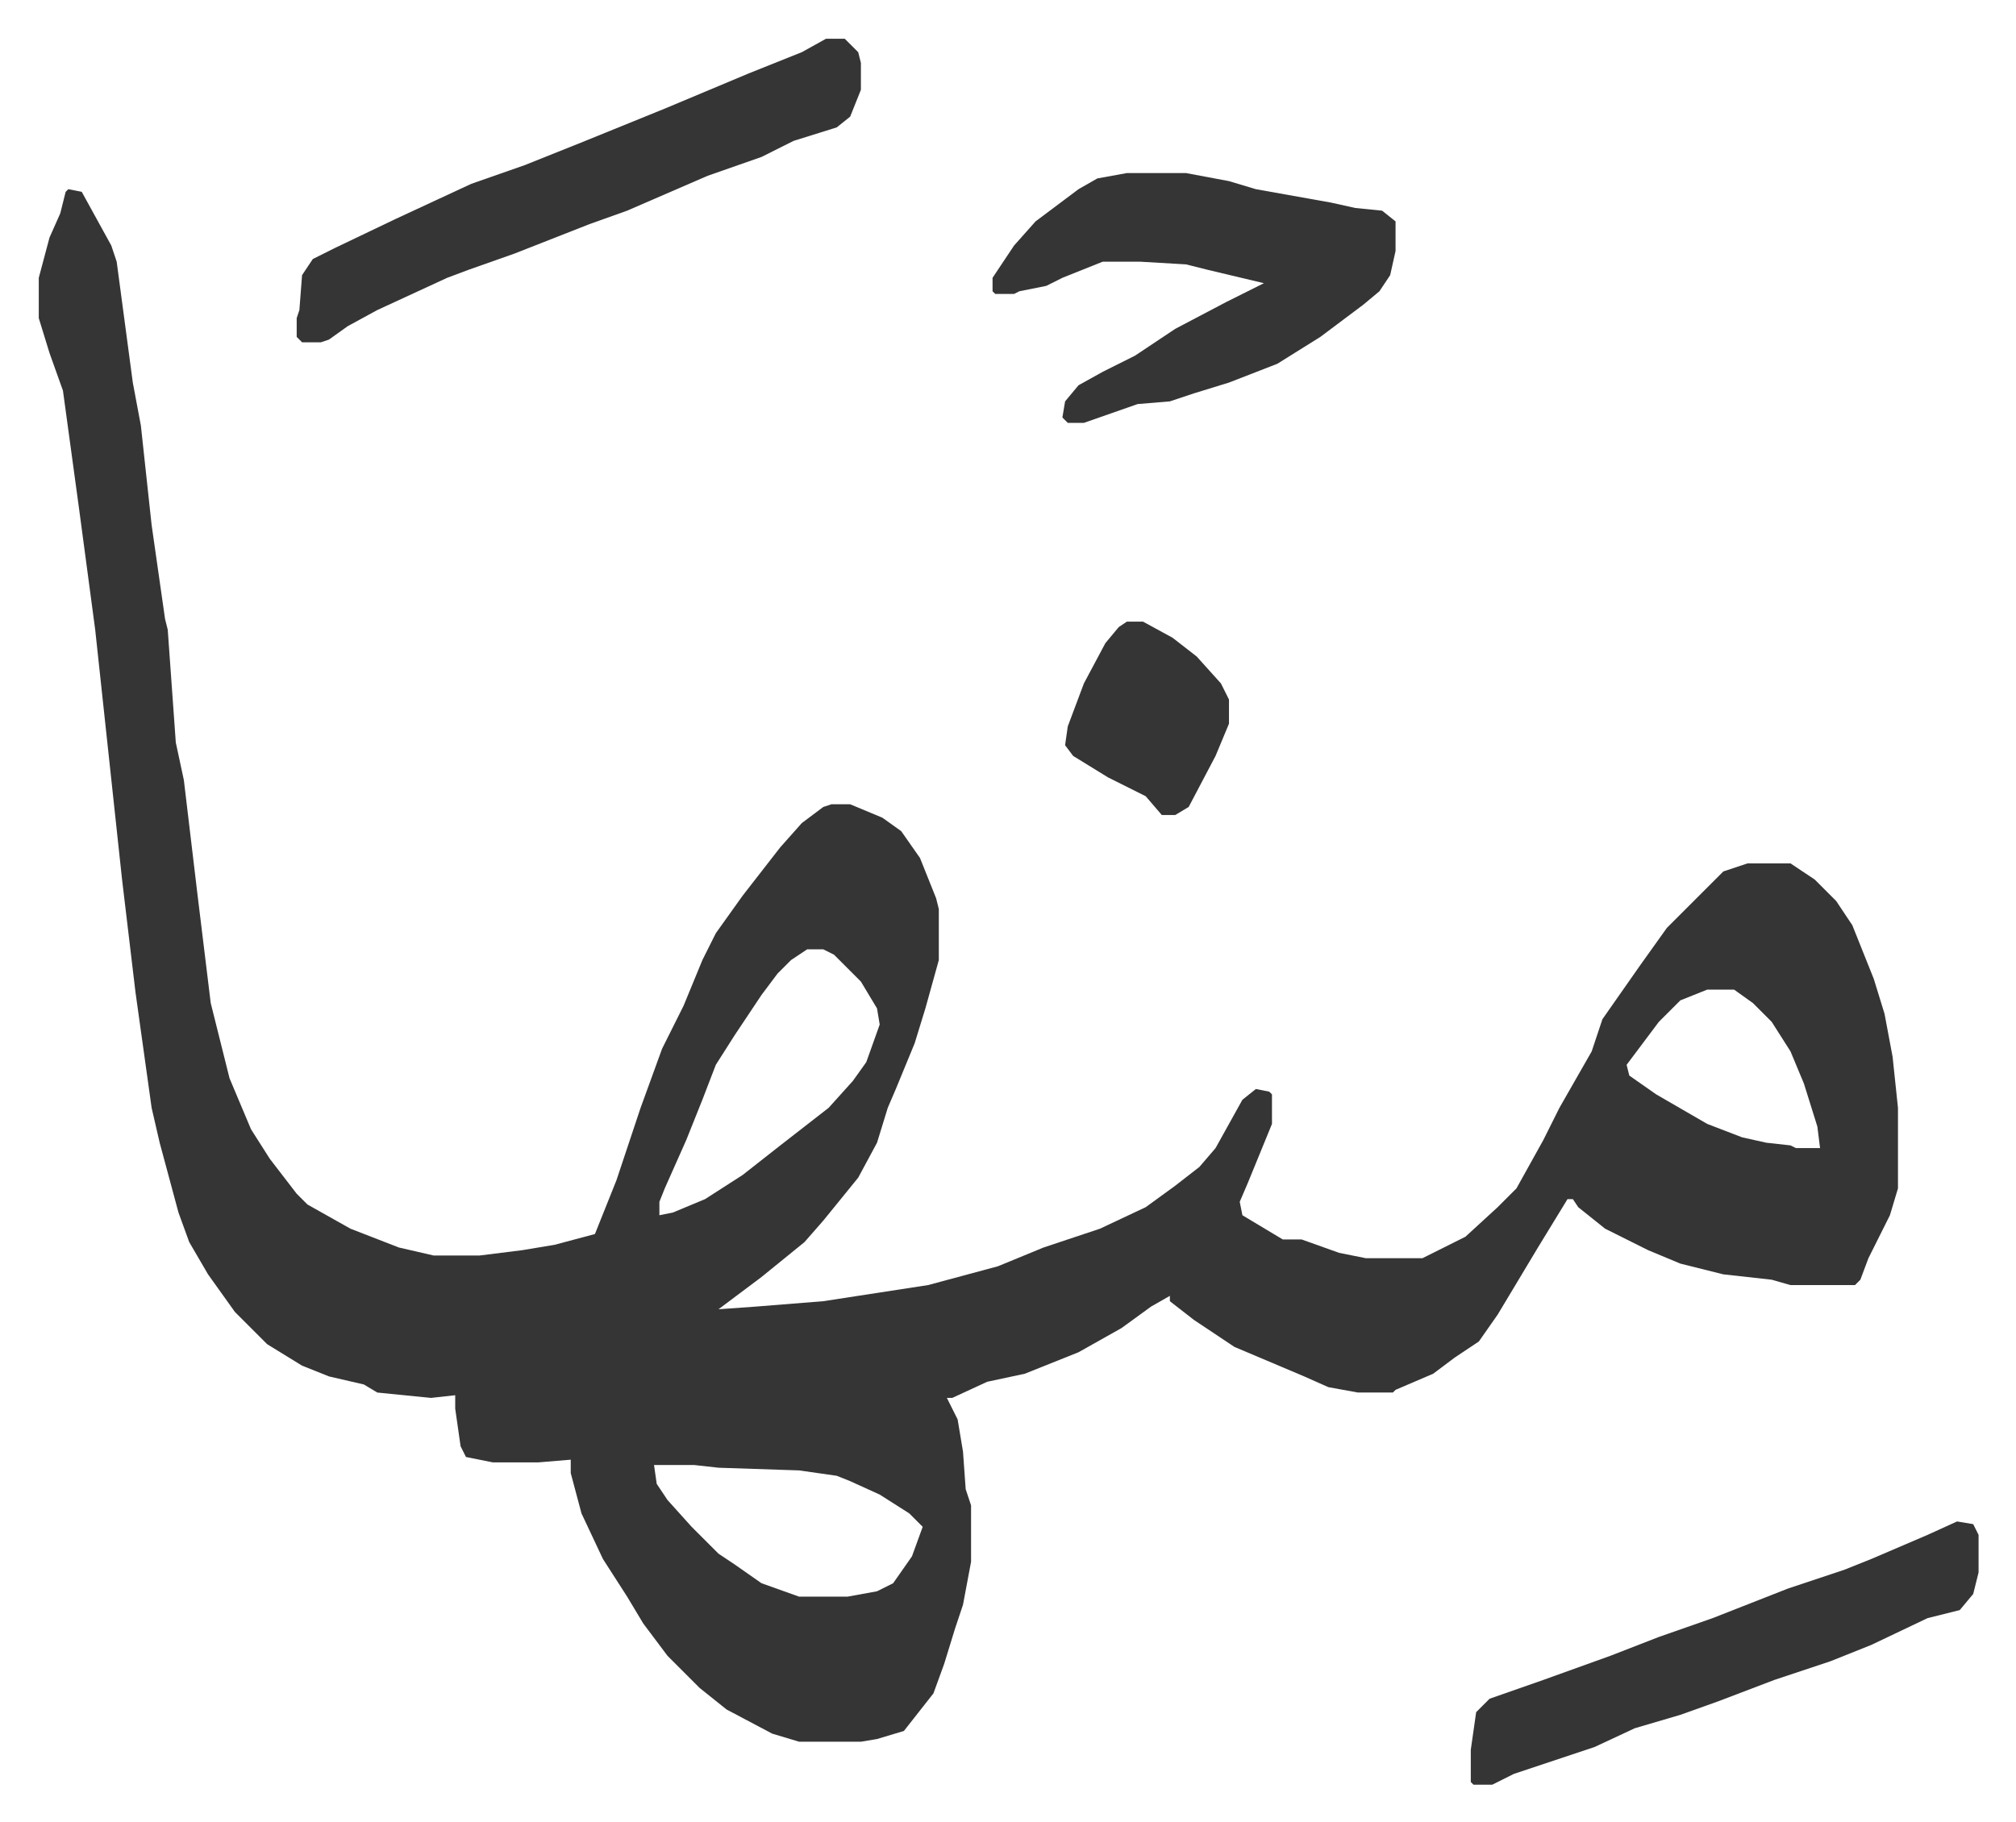
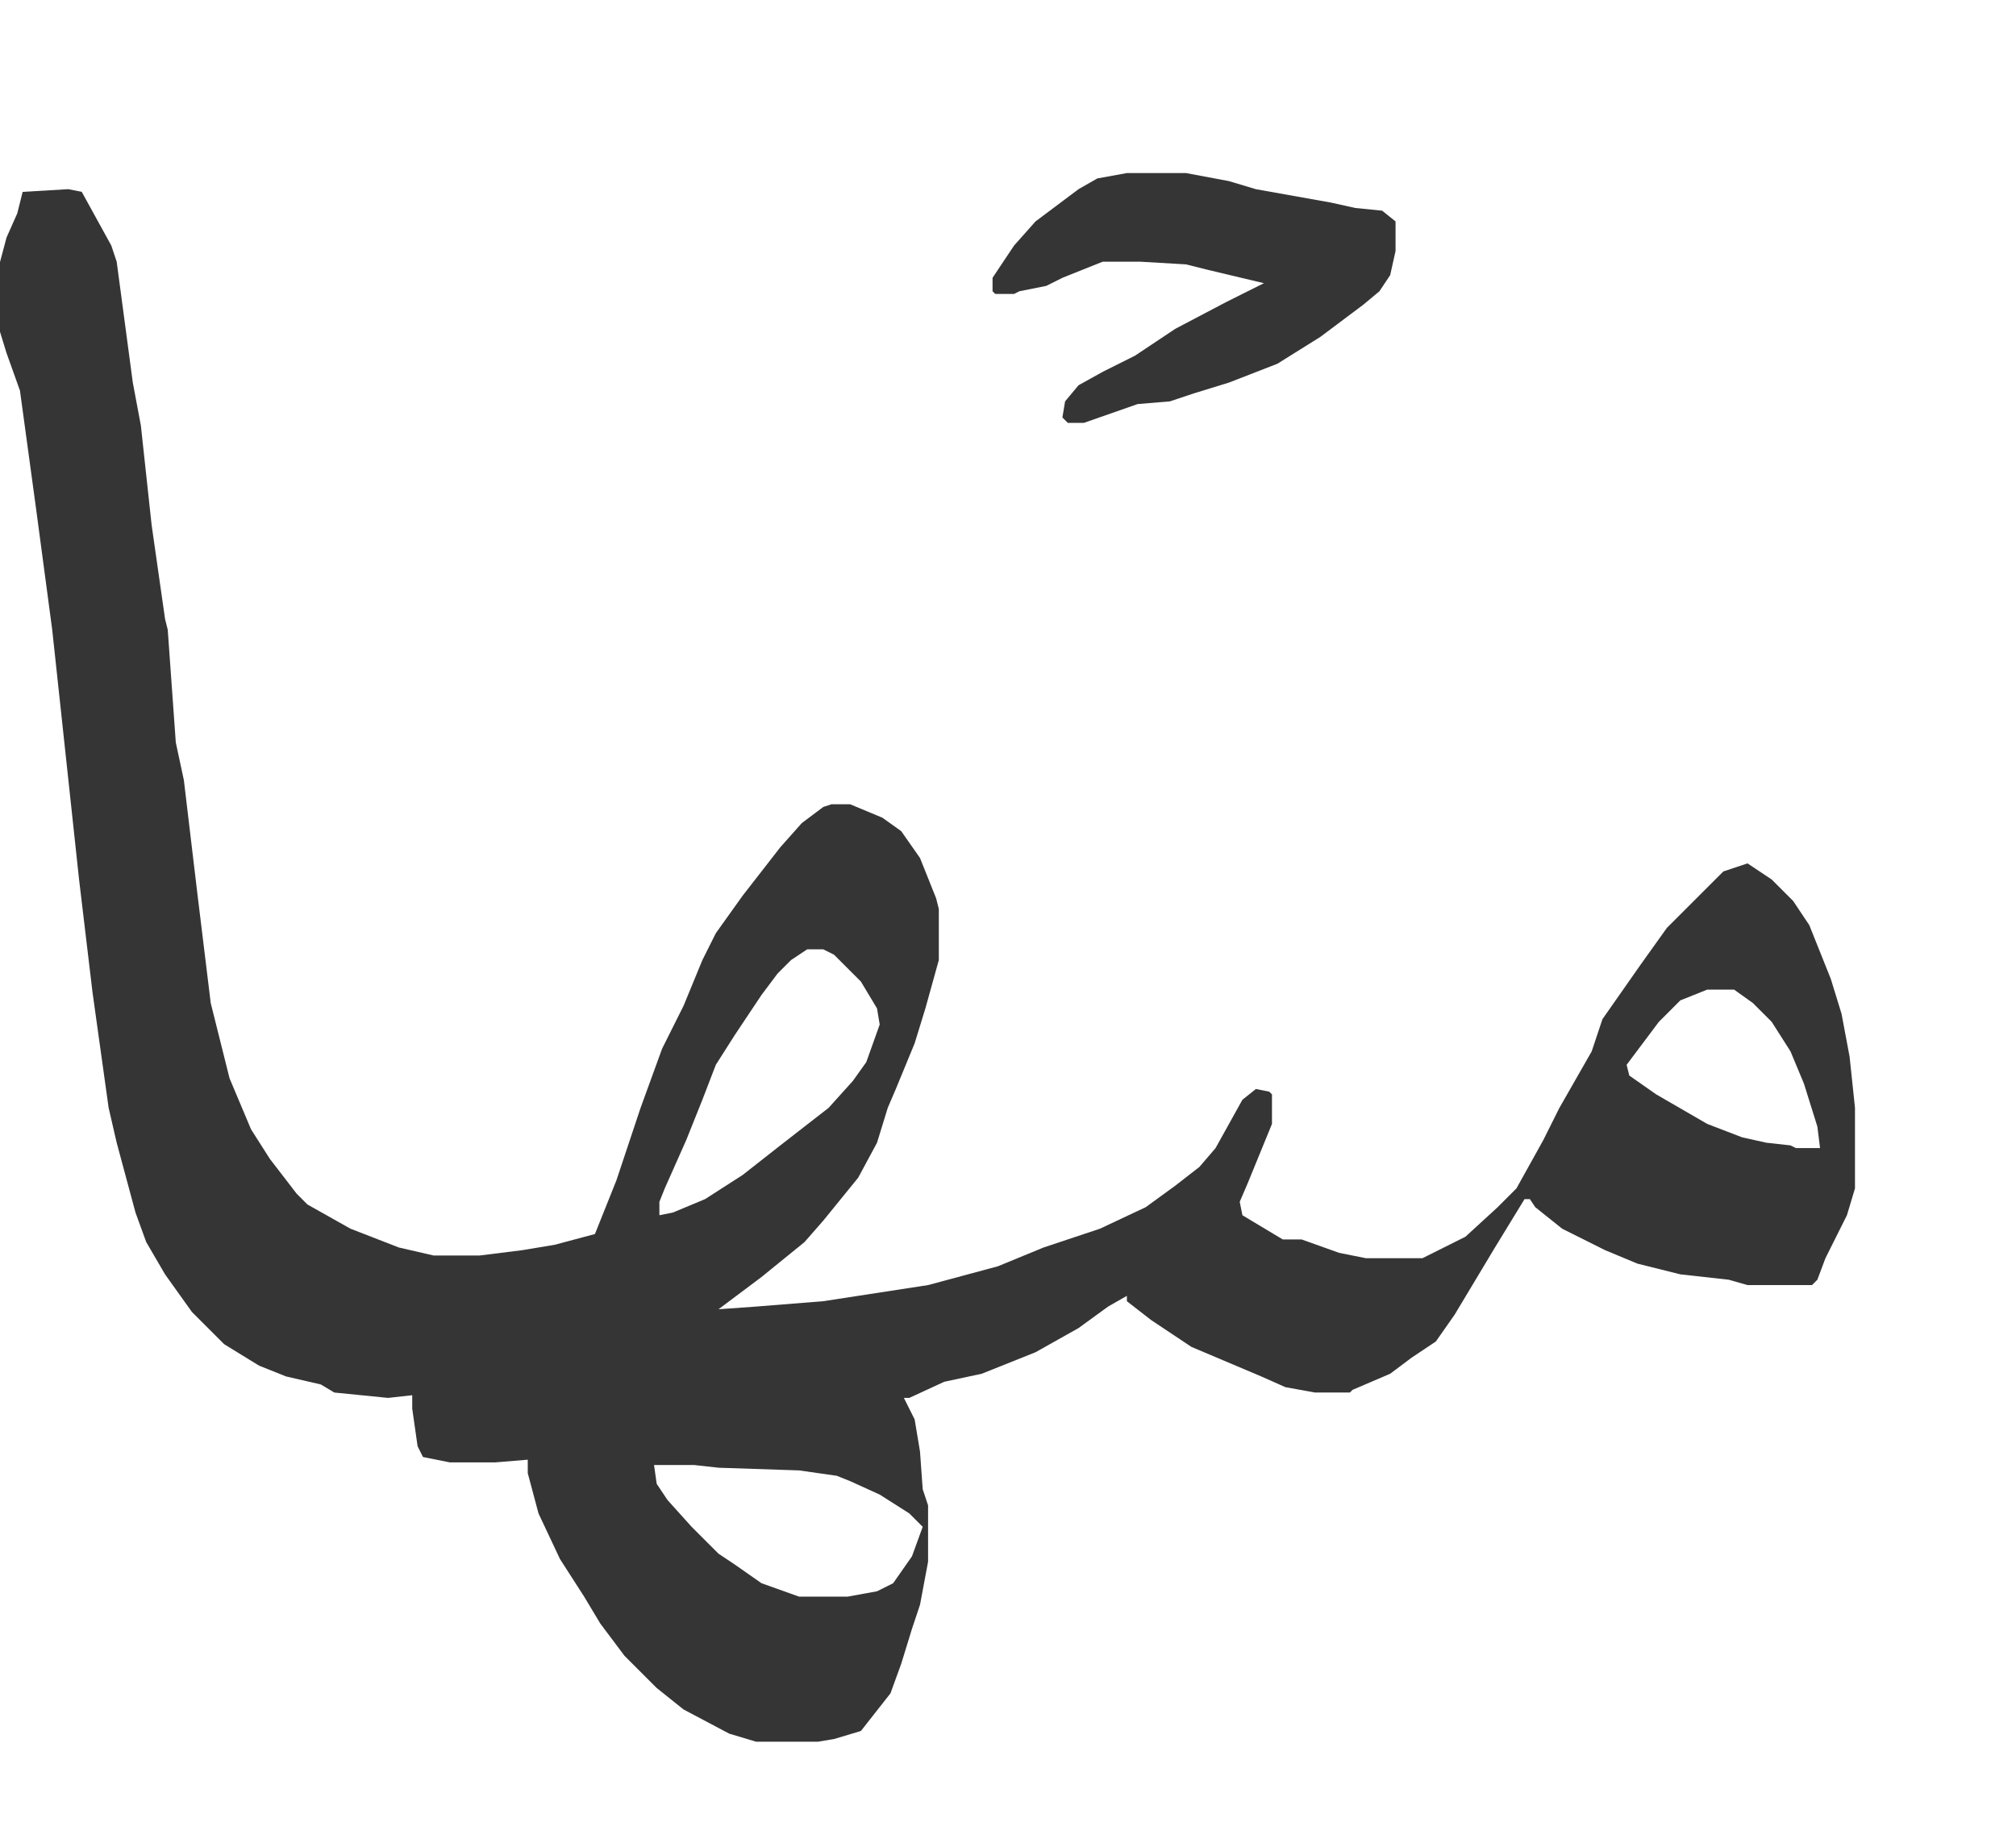
<svg xmlns="http://www.w3.org/2000/svg" role="img" viewBox="-14.43 429.57 750.36 678.36">
-   <path fill="#353535" id="rule_normal" d="M11 500l5 1 11 20 2 6 6 45 3 16 4 37 5 35 1 4 3 42 3 14 5 42 5 41 7 28 8 19 7 11 10 13 4 4 16 9 18 7 13 3h17l16-2 12-2 15-4 8-20 9-27 8-22 8-16 7-17 5-10 10-14 14-18 8-9 8-6 3-1h7l12 5 7 5 7 10 6 15 1 4v19l-5 18-4 13-7 17-3 7-4 13-7 13-13 16-7 8-16 13-16 12 14-1 25-2 39-6 26-7 17-7 21-7 17-8 11-8 9-7 6-7 10-18 5-4 5 1 1 1v11l-9 22-3 7 1 5 15 9h7l14 5 10 2h21l16-8 12-11 7-7 10-18 6-12 8-14 4-7 4-12 14-20 10-14 21-21 9-3h16l9 6 8 8 6 9 8 20 4 13 3 16 2 19v30l-3 10-8 16-3 8-2 2h-24l-7-2-18-2-16-4-12-5-16-8-10-8-2-3h-2l-11 18-15 25-7 10-9 6-8 6-14 6-1 1h-13l-11-2-9-4-26-11-15-10-9-7v-2l-7 4-11 8-16 9-20 8-14 3-13 6h-2l4 8 2 12 1 14 2 6v21l-3 16-3 9-4 13-4 11-11 14-10 3-6 1h-23l-10-3-17-9-10-8-12-12-9-12-6-10-9-14-8-17-4-15v-5l-12 1h-17l-10-2-2-4-2-14v-5l-9 1-20-2-5-3-13-3-10-4-13-8-5-5-7-7-10-14-7-12-4-11-7-26-3-13-6-43-5-42-10-93-6-45-6-44-5-14-4-13v-15l4-15 4-9 2-8zm275 283l-6 4-5 5-6 8-10 15-7 11-5 13-6 15-8 18-2 5v5l5-1 12-5 14-9 14-11 9-7 9-7 9-10 5-7 5-14-1-6-6-10-10-10-4-2zm335 15l-10 4-8 8-6 8-6 8 1 4 10 7 19 11 13 5 9 2 9 1 2 1h9l-1-8-5-16-5-12-7-11-7-7-7-5zM229 975l1 7 4 6 9 10 10 10 6 4 10 7 14 5h18l11-2 6-3 7-10 4-11-5-5-11-7-11-5-5-2-14-2-30-1-9-1zm176-481h22l16 3 10 3 28 5 9 2 10 1 5 4v11l-2 9-4 6-6 5-16 12-16 10-18 7-13 4-9 3-12 1-20 7h-6l-2-2 1-6 5-6 9-5 12-6 15-10 19-10 14-7-21-5-8-2-17-1h-14l-15 6-6 3-10 2-2 1h-7l-1-1v-5l8-12 8-9 16-12 7-4z" />
-   <path fill="#353535" id="rule_normal" d="M293 444h7l5 5 1 4v10l-4 10-5 4-16 5-12 6-20 7-30 13-14 5-28 11-17 6-8 3-26 12-11 6-7 5-3 1h-7l-2-2v-7l1-3 1-13 4-6 8-4 23-11 28-13 20-7 20-8 32-13 31-13 20-8zm421 552l6 1 2 4v14l-2 8-5 6-12 3-21 10-15 6-21 7-21 8-14 5-17 5-15 7-12 4-18 6-8 4h-7l-1-1v-12l2-14 5-5 20-7 25-9 18-7 20-7 28-11 21-7 10-4 21-9zM405 661h6l11 6 9 7 9 10 3 6v9l-5 12-10 19-5 3h-5l-6-7-14-7-13-8-3-4 1-7 6-16 8-15 5-6z" />
+   <path fill="#353535" id="rule_normal" d="M11 500l5 1 11 20 2 6 6 45 3 16 4 37 5 35 1 4 3 42 3 14 5 42 5 41 7 28 8 19 7 11 10 13 4 4 16 9 18 7 13 3h17l16-2 12-2 15-4 8-20 9-27 8-22 8-16 7-17 5-10 10-14 14-18 8-9 8-6 3-1h7l12 5 7 5 7 10 6 15 1 4v19l-5 18-4 13-7 17-3 7-4 13-7 13-13 16-7 8-16 13-16 12 14-1 25-2 39-6 26-7 17-7 21-7 17-8 11-8 9-7 6-7 10-18 5-4 5 1 1 1v11l-9 22-3 7 1 5 15 9h7l14 5 10 2h21l16-8 12-11 7-7 10-18 6-12 8-14 4-7 4-12 14-20 10-14 21-21 9-3l9 6 8 8 6 9 8 20 4 13 3 16 2 19v30l-3 10-8 16-3 8-2 2h-24l-7-2-18-2-16-4-12-5-16-8-10-8-2-3h-2l-11 18-15 25-7 10-9 6-8 6-14 6-1 1h-13l-11-2-9-4-26-11-15-10-9-7v-2l-7 4-11 8-16 9-20 8-14 3-13 6h-2l4 8 2 12 1 14 2 6v21l-3 16-3 9-4 13-4 11-11 14-10 3-6 1h-23l-10-3-17-9-10-8-12-12-9-12-6-10-9-14-8-17-4-15v-5l-12 1h-17l-10-2-2-4-2-14v-5l-9 1-20-2-5-3-13-3-10-4-13-8-5-5-7-7-10-14-7-12-4-11-7-26-3-13-6-43-5-42-10-93-6-45-6-44-5-14-4-13v-15l4-15 4-9 2-8zm275 283l-6 4-5 5-6 8-10 15-7 11-5 13-6 15-8 18-2 5v5l5-1 12-5 14-9 14-11 9-7 9-7 9-10 5-7 5-14-1-6-6-10-10-10-4-2zm335 15l-10 4-8 8-6 8-6 8 1 4 10 7 19 11 13 5 9 2 9 1 2 1h9l-1-8-5-16-5-12-7-11-7-7-7-5zM229 975l1 7 4 6 9 10 10 10 6 4 10 7 14 5h18l11-2 6-3 7-10 4-11-5-5-11-7-11-5-5-2-14-2-30-1-9-1zm176-481h22l16 3 10 3 28 5 9 2 10 1 5 4v11l-2 9-4 6-6 5-16 12-16 10-18 7-13 4-9 3-12 1-20 7h-6l-2-2 1-6 5-6 9-5 12-6 15-10 19-10 14-7-21-5-8-2-17-1h-14l-15 6-6 3-10 2-2 1h-7l-1-1v-5l8-12 8-9 16-12 7-4z" />
</svg>